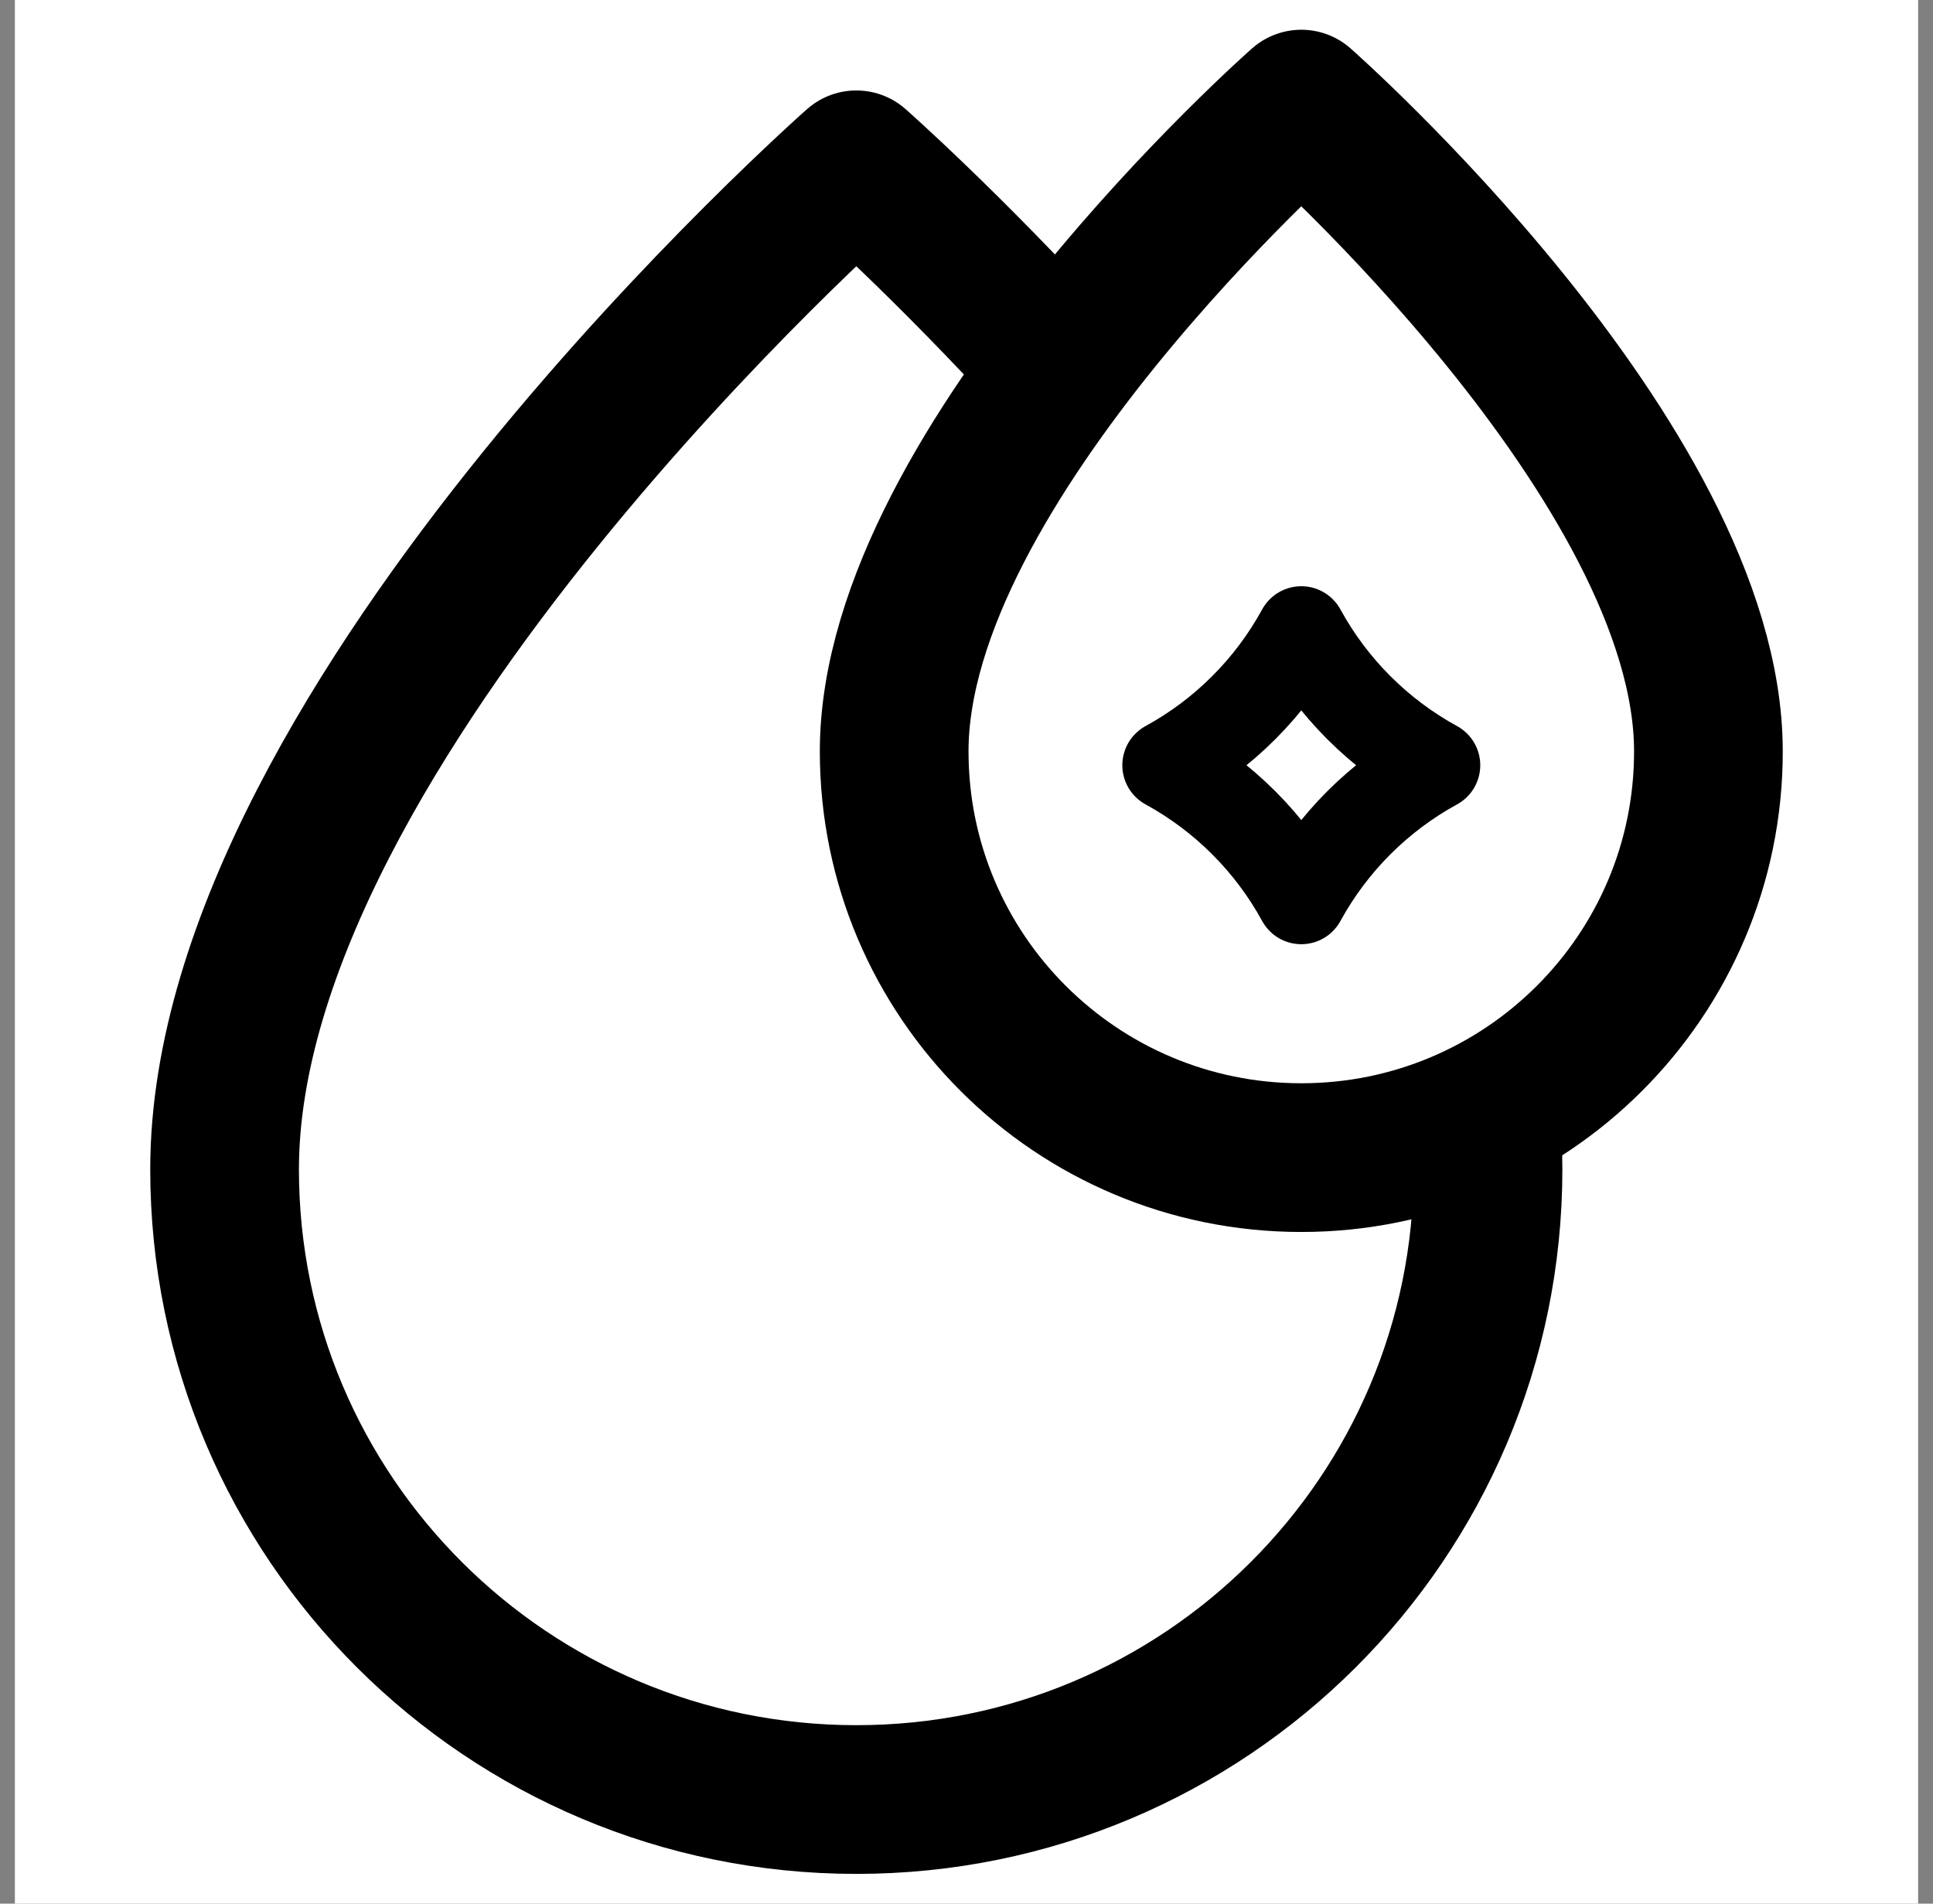
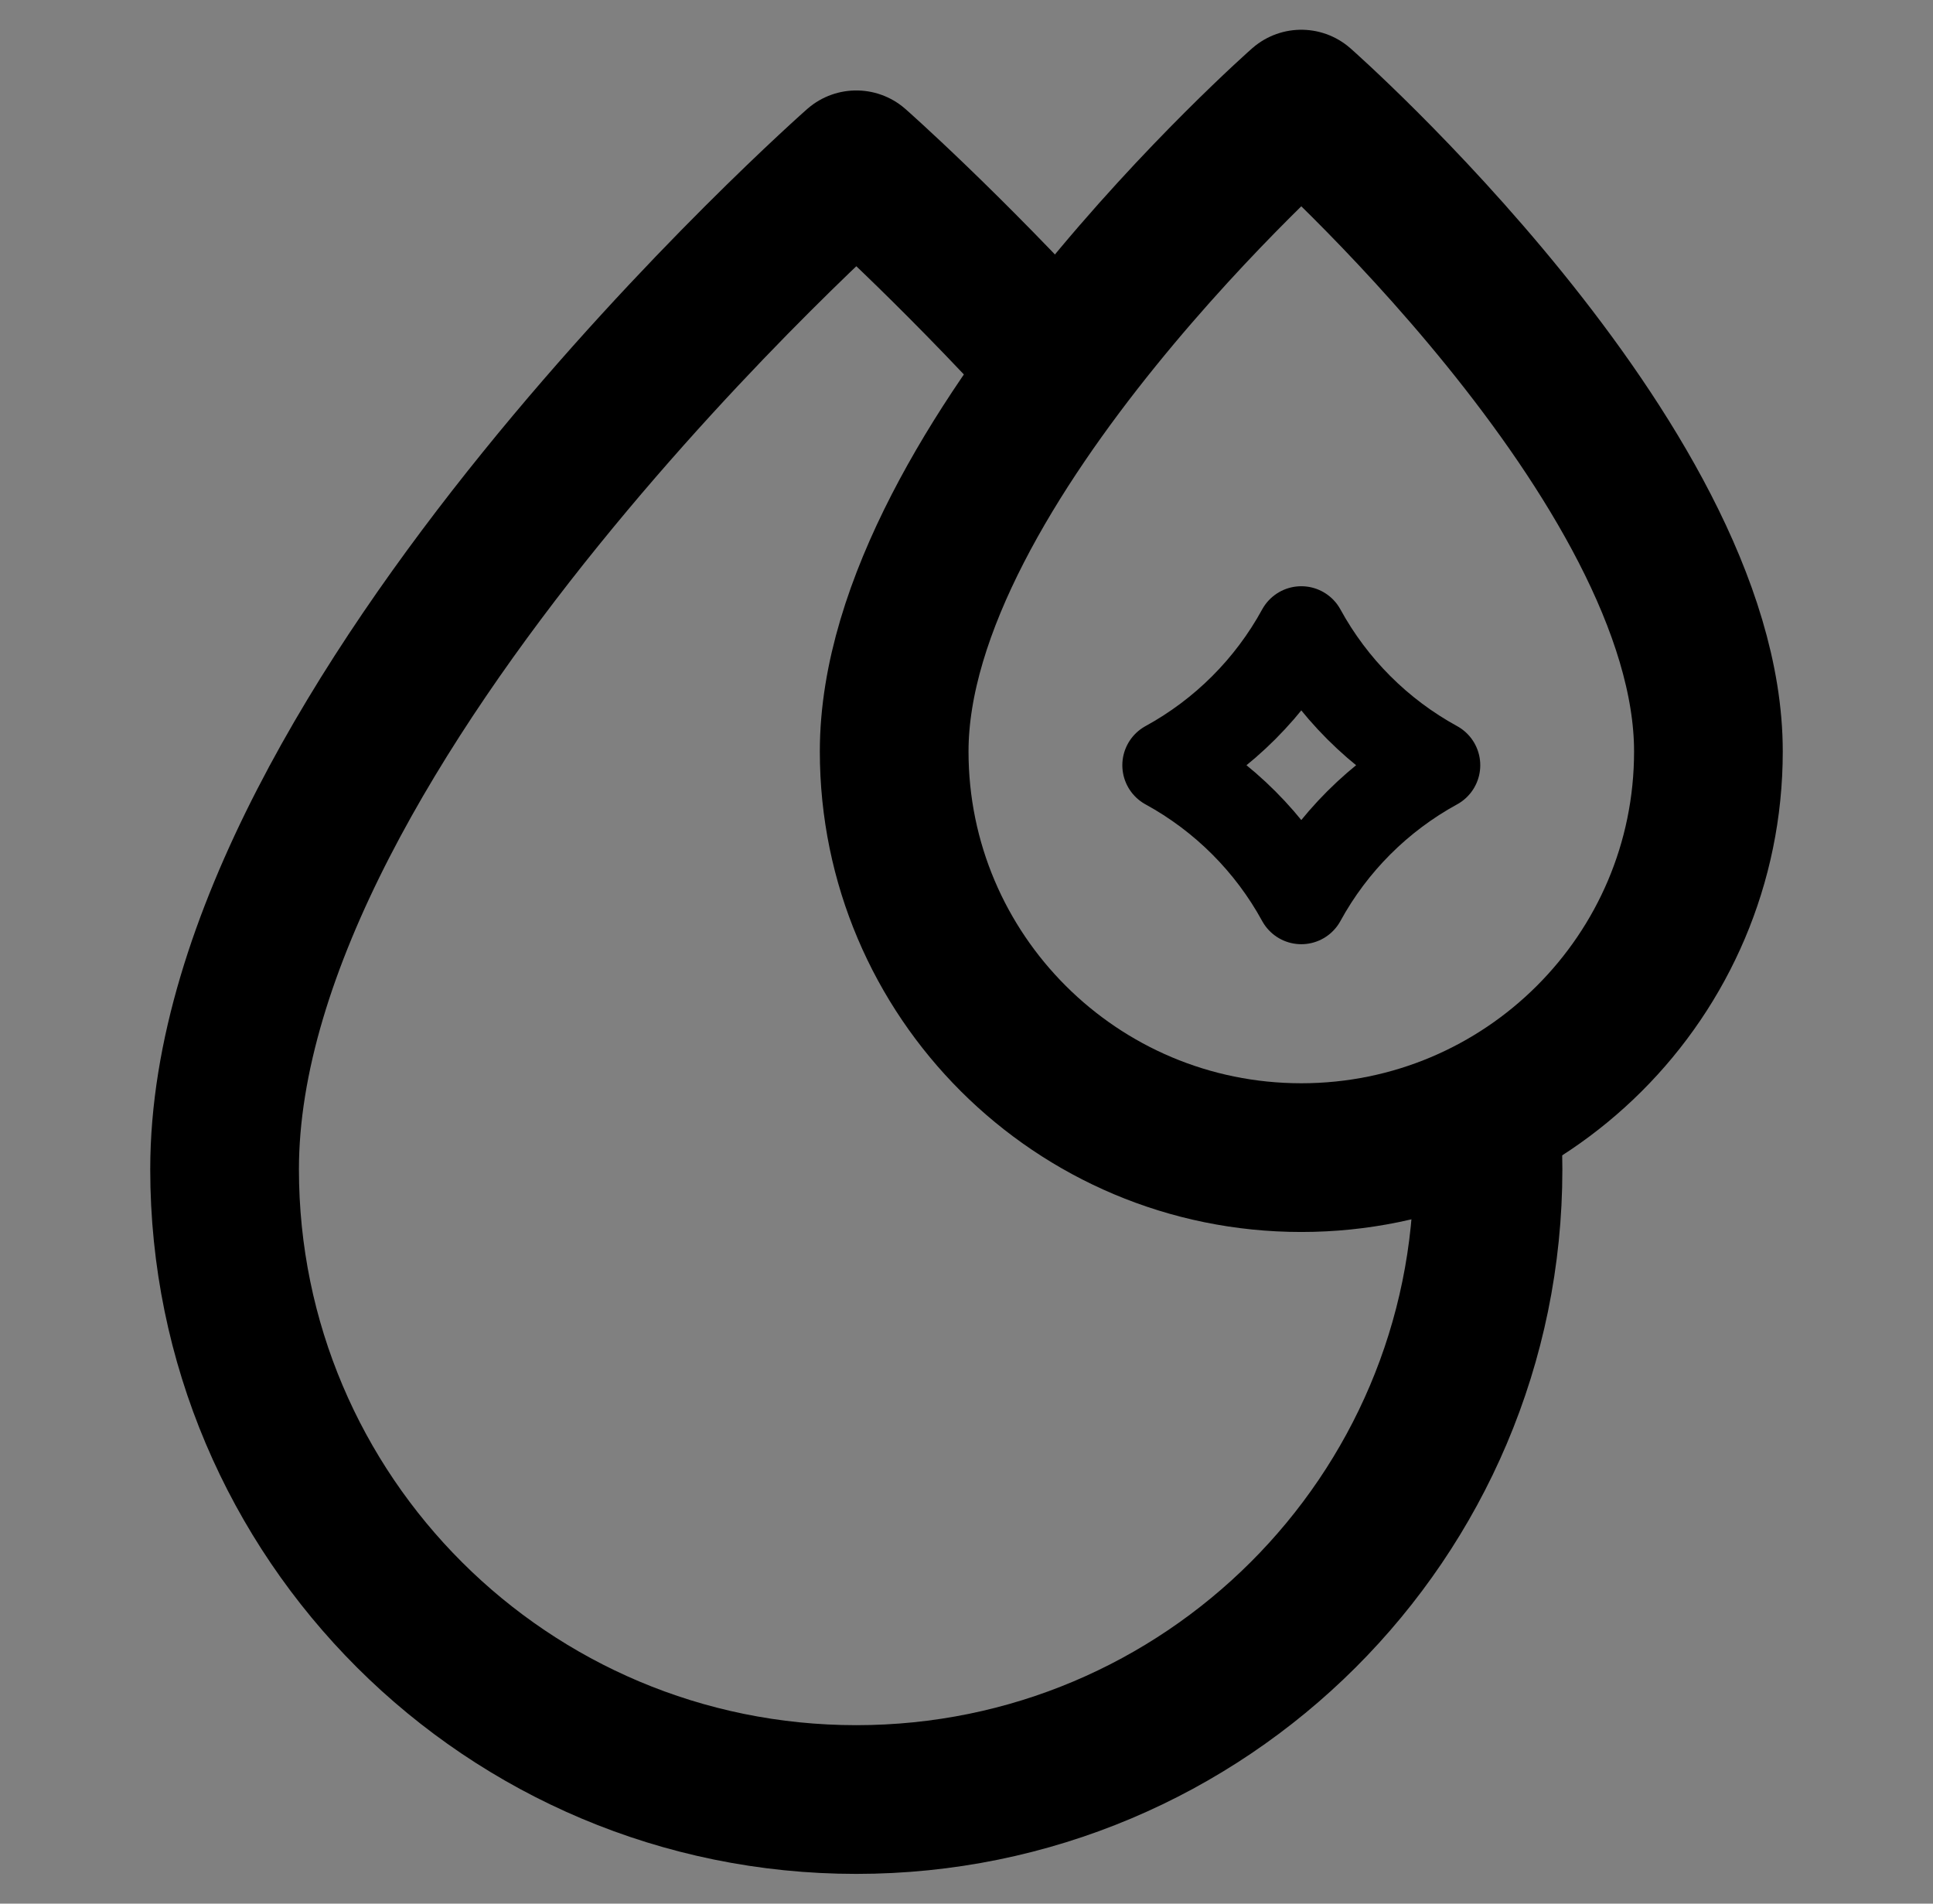
<svg xmlns="http://www.w3.org/2000/svg" fill="none" viewBox="0 0 65 64" height="64" width="65">
  <rect x="0" y="0" width="65" height="64" fill="#808080" stroke="none" />
-   <rect fill="white" transform="translate(0.5)" height="64" width="64" />
  <path stroke-linejoin="round" stroke-linecap="round" stroke-miterlimit="10" stroke-width="5" stroke="black" d="M49.955 37.651C50.009 38.208 50.037 38.762 50.037 39.312C50.037 51.014 40.527 60.5 28.795 60.5C17.063 60.5 7.552 51.014 7.552 39.311C7.552 24.25 28.795 5.541 28.795 5.541C28.795 5.541 31.822 8.207 35.59 12.336" />
  <path stroke-linejoin="round" stroke-linecap="round" stroke-miterlimit="10" stroke-width="5" stroke="black" d="M57.448 25.264C57.448 32.805 51.319 38.919 43.758 38.919C36.197 38.919 30.068 32.805 30.068 25.264C30.068 15.557 43.758 3.5 43.758 3.5C43.758 3.5 57.448 15.557 57.448 25.264Z" />
  <path stroke-linejoin="round" stroke-linecap="round" stroke-miterlimit="10" stroke-width="3" stroke="black" d="M39.24 25.727C41.147 26.77 42.715 28.337 43.758 30.244C44.801 28.337 46.369 26.77 48.276 25.727C46.369 24.684 44.801 23.116 43.758 21.209C42.715 23.116 41.147 24.684 39.24 25.727Z" />
</svg>